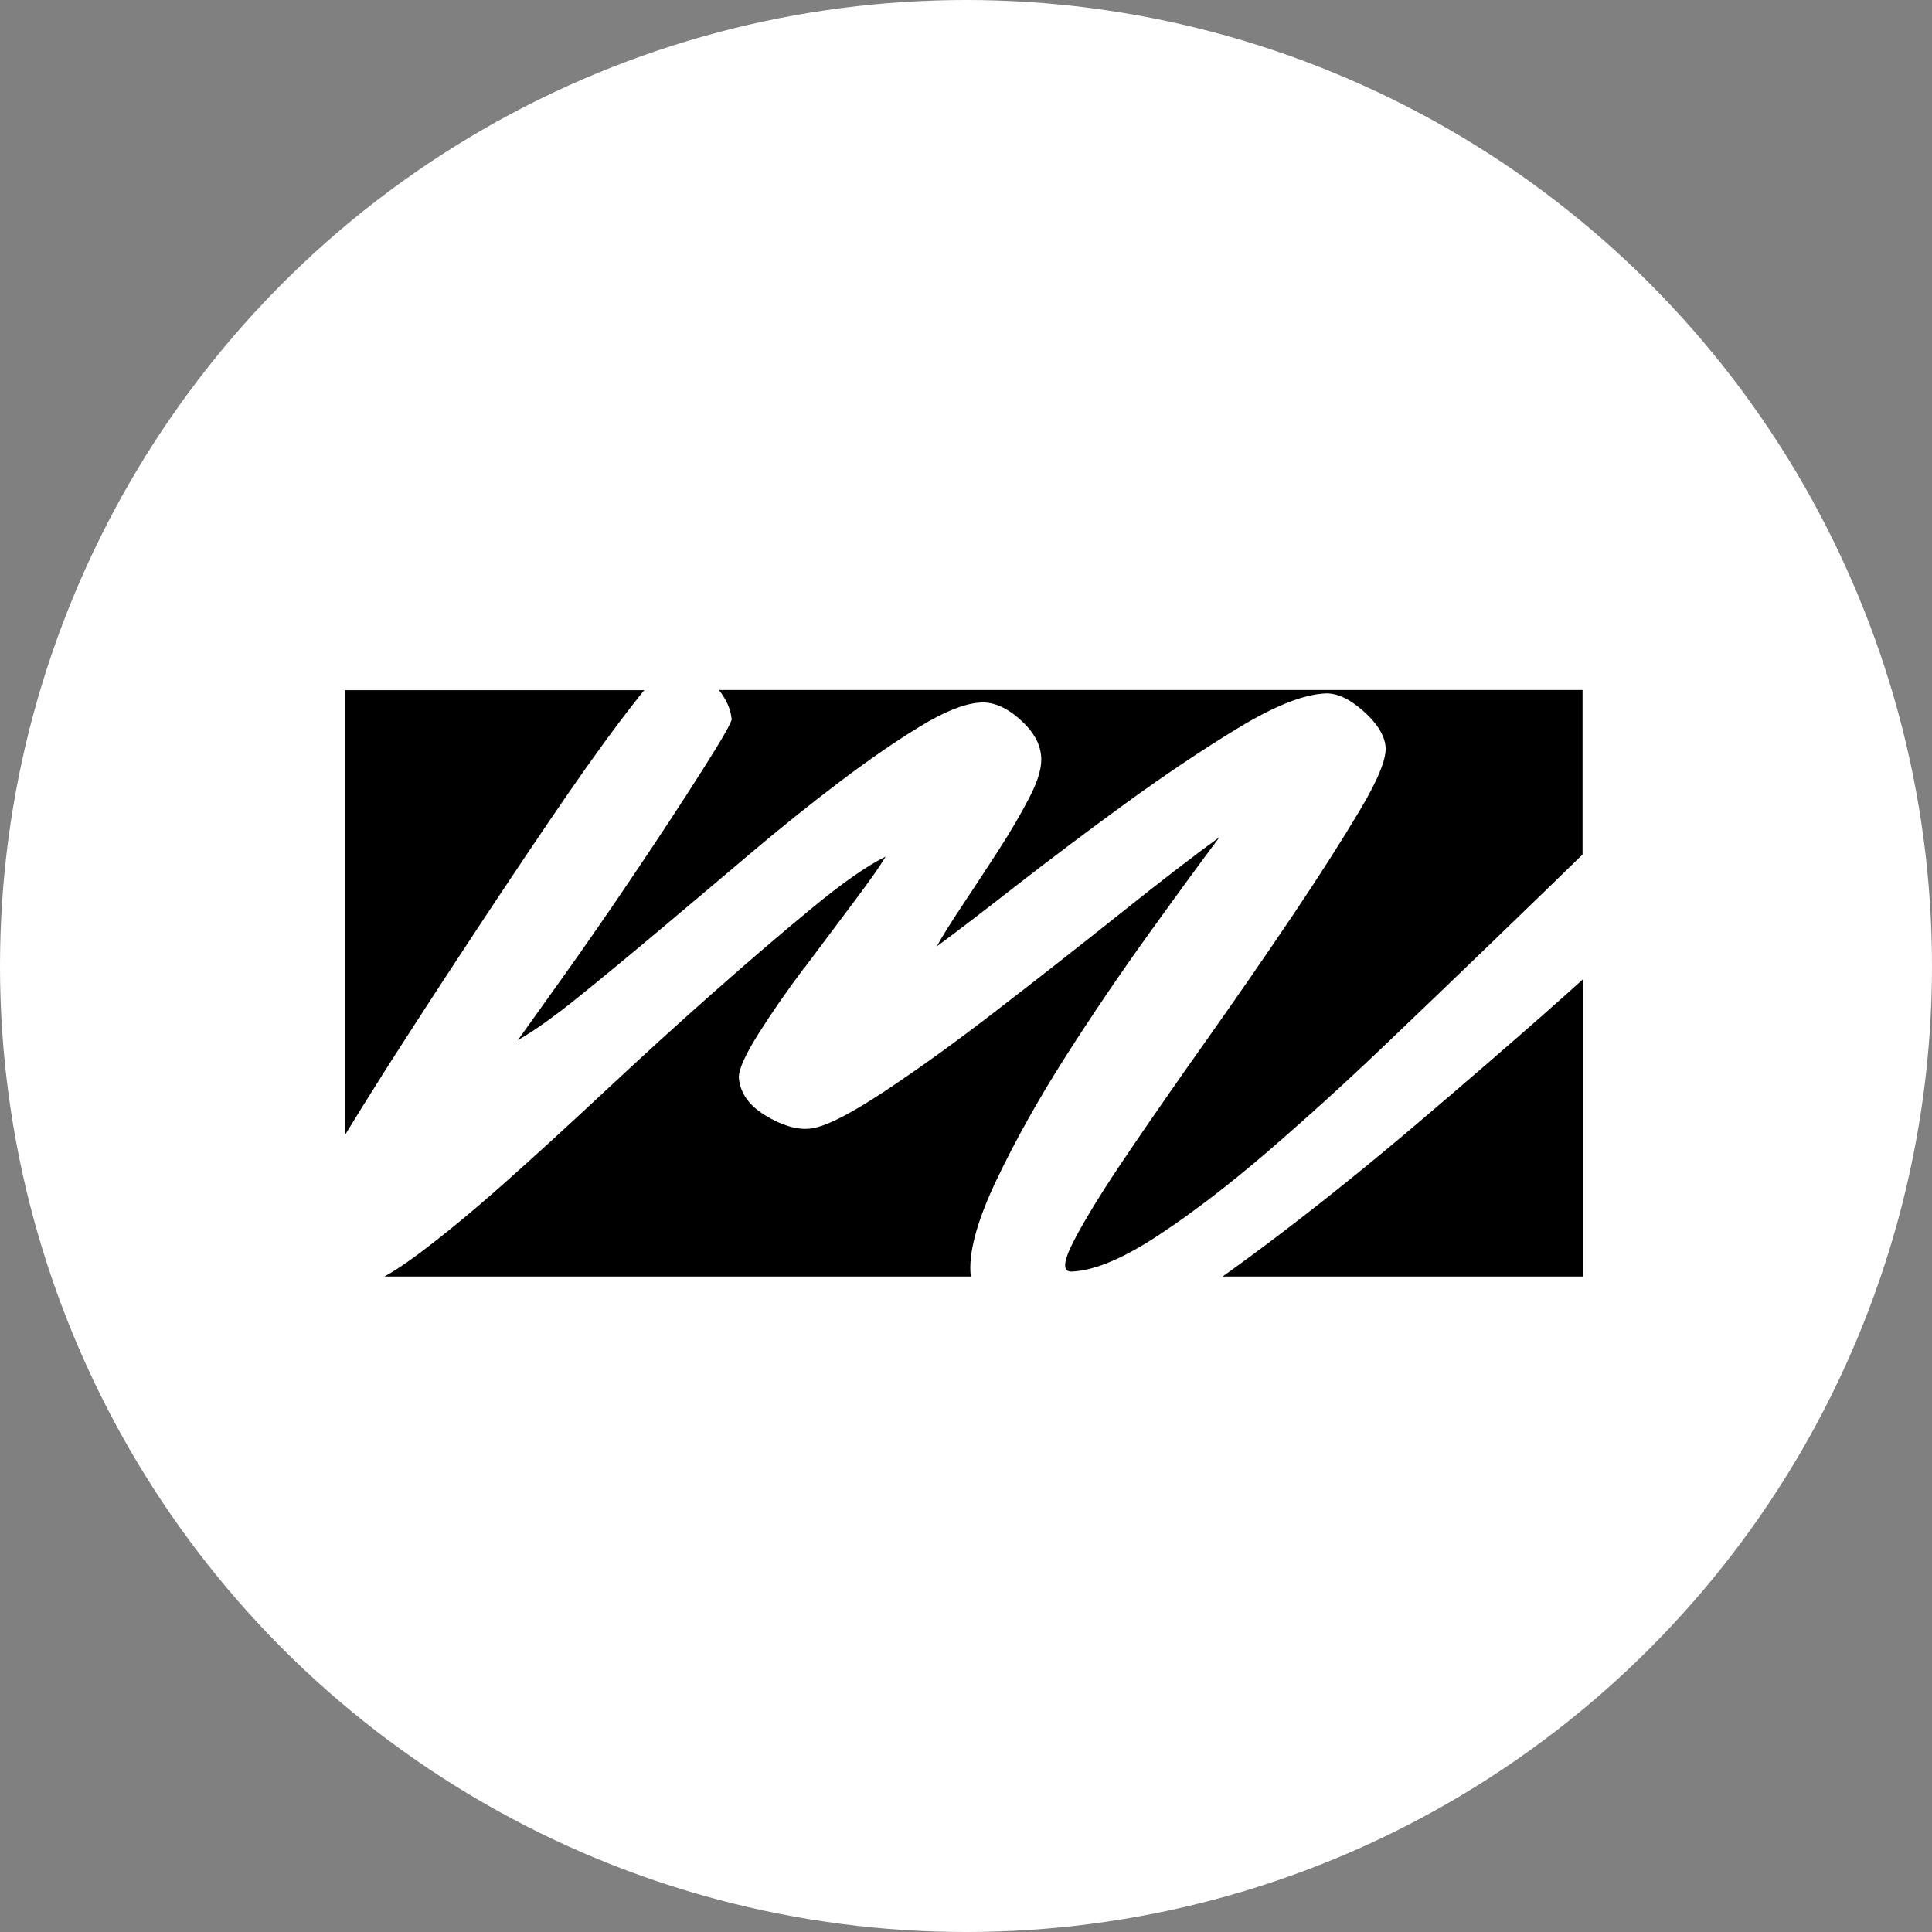
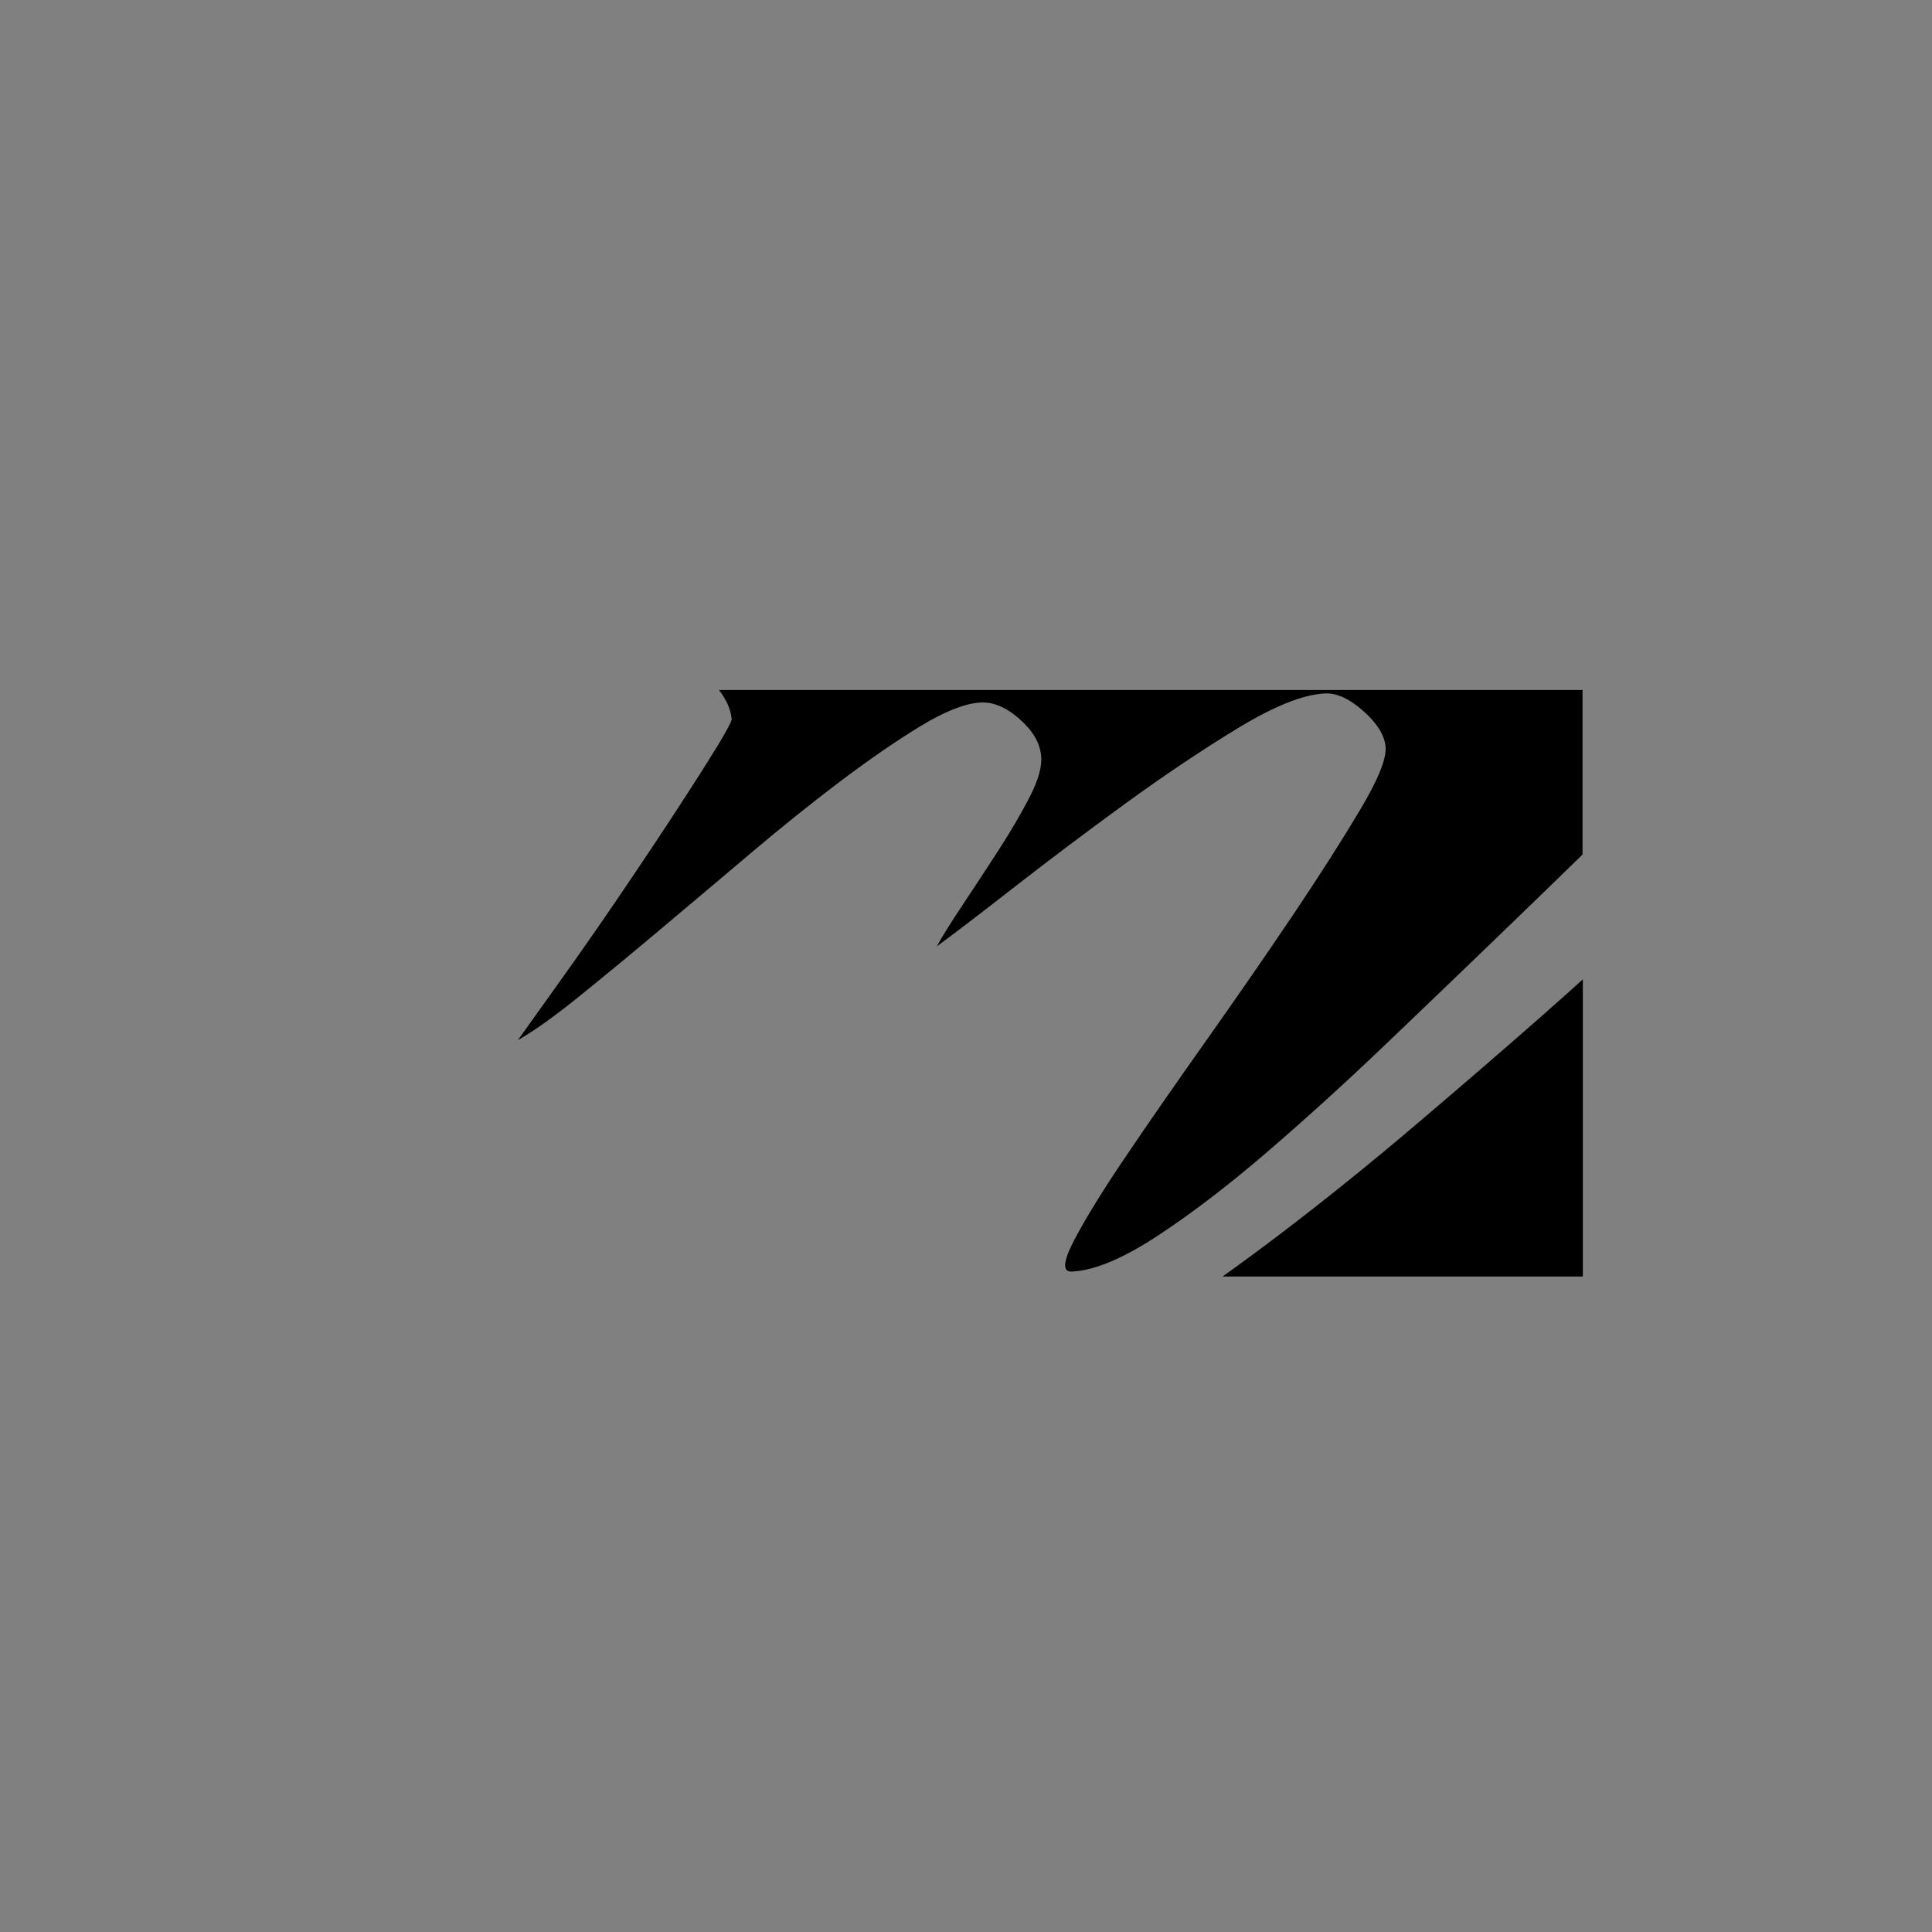
<svg xmlns="http://www.w3.org/2000/svg" width="56" height="56" viewBox="0 0 56 56" fill="none">
  <rect x="0" y="0" width="56" height="56" fill="#808080" stroke="none" />
-   <circle cx="28" cy="28" r="28" fill="white" />
  <path d="M21.212 20.827C21.212 20.93 20.93 21.425 20.365 22.313C19.801 23.201 19.154 24.192 18.418 25.283C17.684 26.375 16.976 27.4 16.291 28.357C15.61 29.313 15.183 29.909 15.011 30.149C15.489 29.877 16.085 29.45 16.804 28.869C17.523 28.288 18.308 27.64 19.161 26.922C20.015 26.206 20.885 25.47 21.773 24.719C22.661 23.968 23.524 23.277 24.361 22.644C25.197 22.014 25.965 21.484 26.666 21.057C27.366 20.63 27.939 20.4 28.383 20.366C28.759 20.331 29.144 20.486 29.536 20.827C29.929 21.168 30.142 21.526 30.176 21.901C30.211 22.21 30.1 22.61 29.843 23.105C29.588 23.601 29.286 24.113 28.945 24.641C28.604 25.17 28.261 25.69 27.92 26.203C27.579 26.716 27.321 27.125 27.152 27.432C27.665 27.056 28.425 26.475 29.431 25.69C30.439 24.905 31.506 24.103 32.632 23.282C33.76 22.463 34.844 21.736 35.884 21.104C36.924 20.473 37.753 20.14 38.368 20.103C38.709 20.069 39.085 20.233 39.494 20.589C39.904 20.947 40.127 21.297 40.161 21.638C40.196 21.979 39.948 22.595 39.418 23.483C38.889 24.371 38.241 25.386 37.471 26.532C36.701 27.675 35.881 28.862 35.011 30.093C34.14 31.322 33.362 32.44 32.681 33.448C31.996 34.456 31.484 35.283 31.143 35.933C30.802 36.581 30.785 36.89 31.091 36.855C31.741 36.821 32.568 36.47 33.576 35.806C34.584 35.141 35.641 34.329 36.752 33.372C37.861 32.416 38.989 31.393 40.134 30.299C41.277 29.208 42.337 28.19 43.311 27.25C44.285 26.311 45.104 25.516 45.768 24.869C45.803 24.834 45.837 24.802 45.871 24.768V20H20.839C21.055 20.28 21.177 20.552 21.204 20.822" fill="black" />
-   <path d="M23.314 28.057C23.826 27.375 24.312 26.725 24.773 26.11C25.234 25.497 25.533 25.067 25.668 24.829C25.121 25.102 24.412 25.597 23.542 26.316C22.671 27.032 21.722 27.844 20.699 28.749C19.674 29.654 18.634 30.601 17.574 31.592C16.514 32.583 15.526 33.488 14.604 34.307C13.681 35.126 12.852 35.808 12.119 36.355C11.736 36.639 11.41 36.855 11.143 37H28.14C28.136 36.956 28.131 36.912 28.128 36.867C28.094 36.218 28.349 35.322 28.896 34.177C29.443 33.034 30.108 31.847 30.892 30.616C31.677 29.387 32.489 28.192 33.326 27.03C34.162 25.869 34.836 24.947 35.349 24.263C34.596 24.81 33.632 25.553 32.455 26.492C31.277 27.432 30.09 28.361 28.893 29.284C27.699 30.206 26.598 31 25.59 31.665C24.581 32.33 23.873 32.681 23.463 32.715C23.088 32.749 22.661 32.622 22.183 32.33C21.704 32.041 21.449 31.673 21.415 31.229C21.415 30.988 21.604 30.571 21.979 29.973C22.354 29.377 22.798 28.734 23.311 28.052" fill="black" />
-   <path d="M11.069 31.175C11.788 30.049 12.573 28.835 13.427 27.538C14.28 26.24 15.099 25.011 15.887 23.849C16.672 22.689 17.38 21.688 18.013 20.851C18.263 20.52 18.484 20.238 18.673 20.005H10V32.897C10.319 32.372 10.677 31.798 11.072 31.175" fill="black" />
  <path d="M44.856 29.303C43.711 30.311 42.457 31.395 41.091 32.556C39.725 33.718 38.4 34.785 37.12 35.759C36.534 36.205 35.974 36.617 35.437 37H45.879V28.388C45.557 28.678 45.217 28.984 44.853 29.303" fill="black" />
</svg>